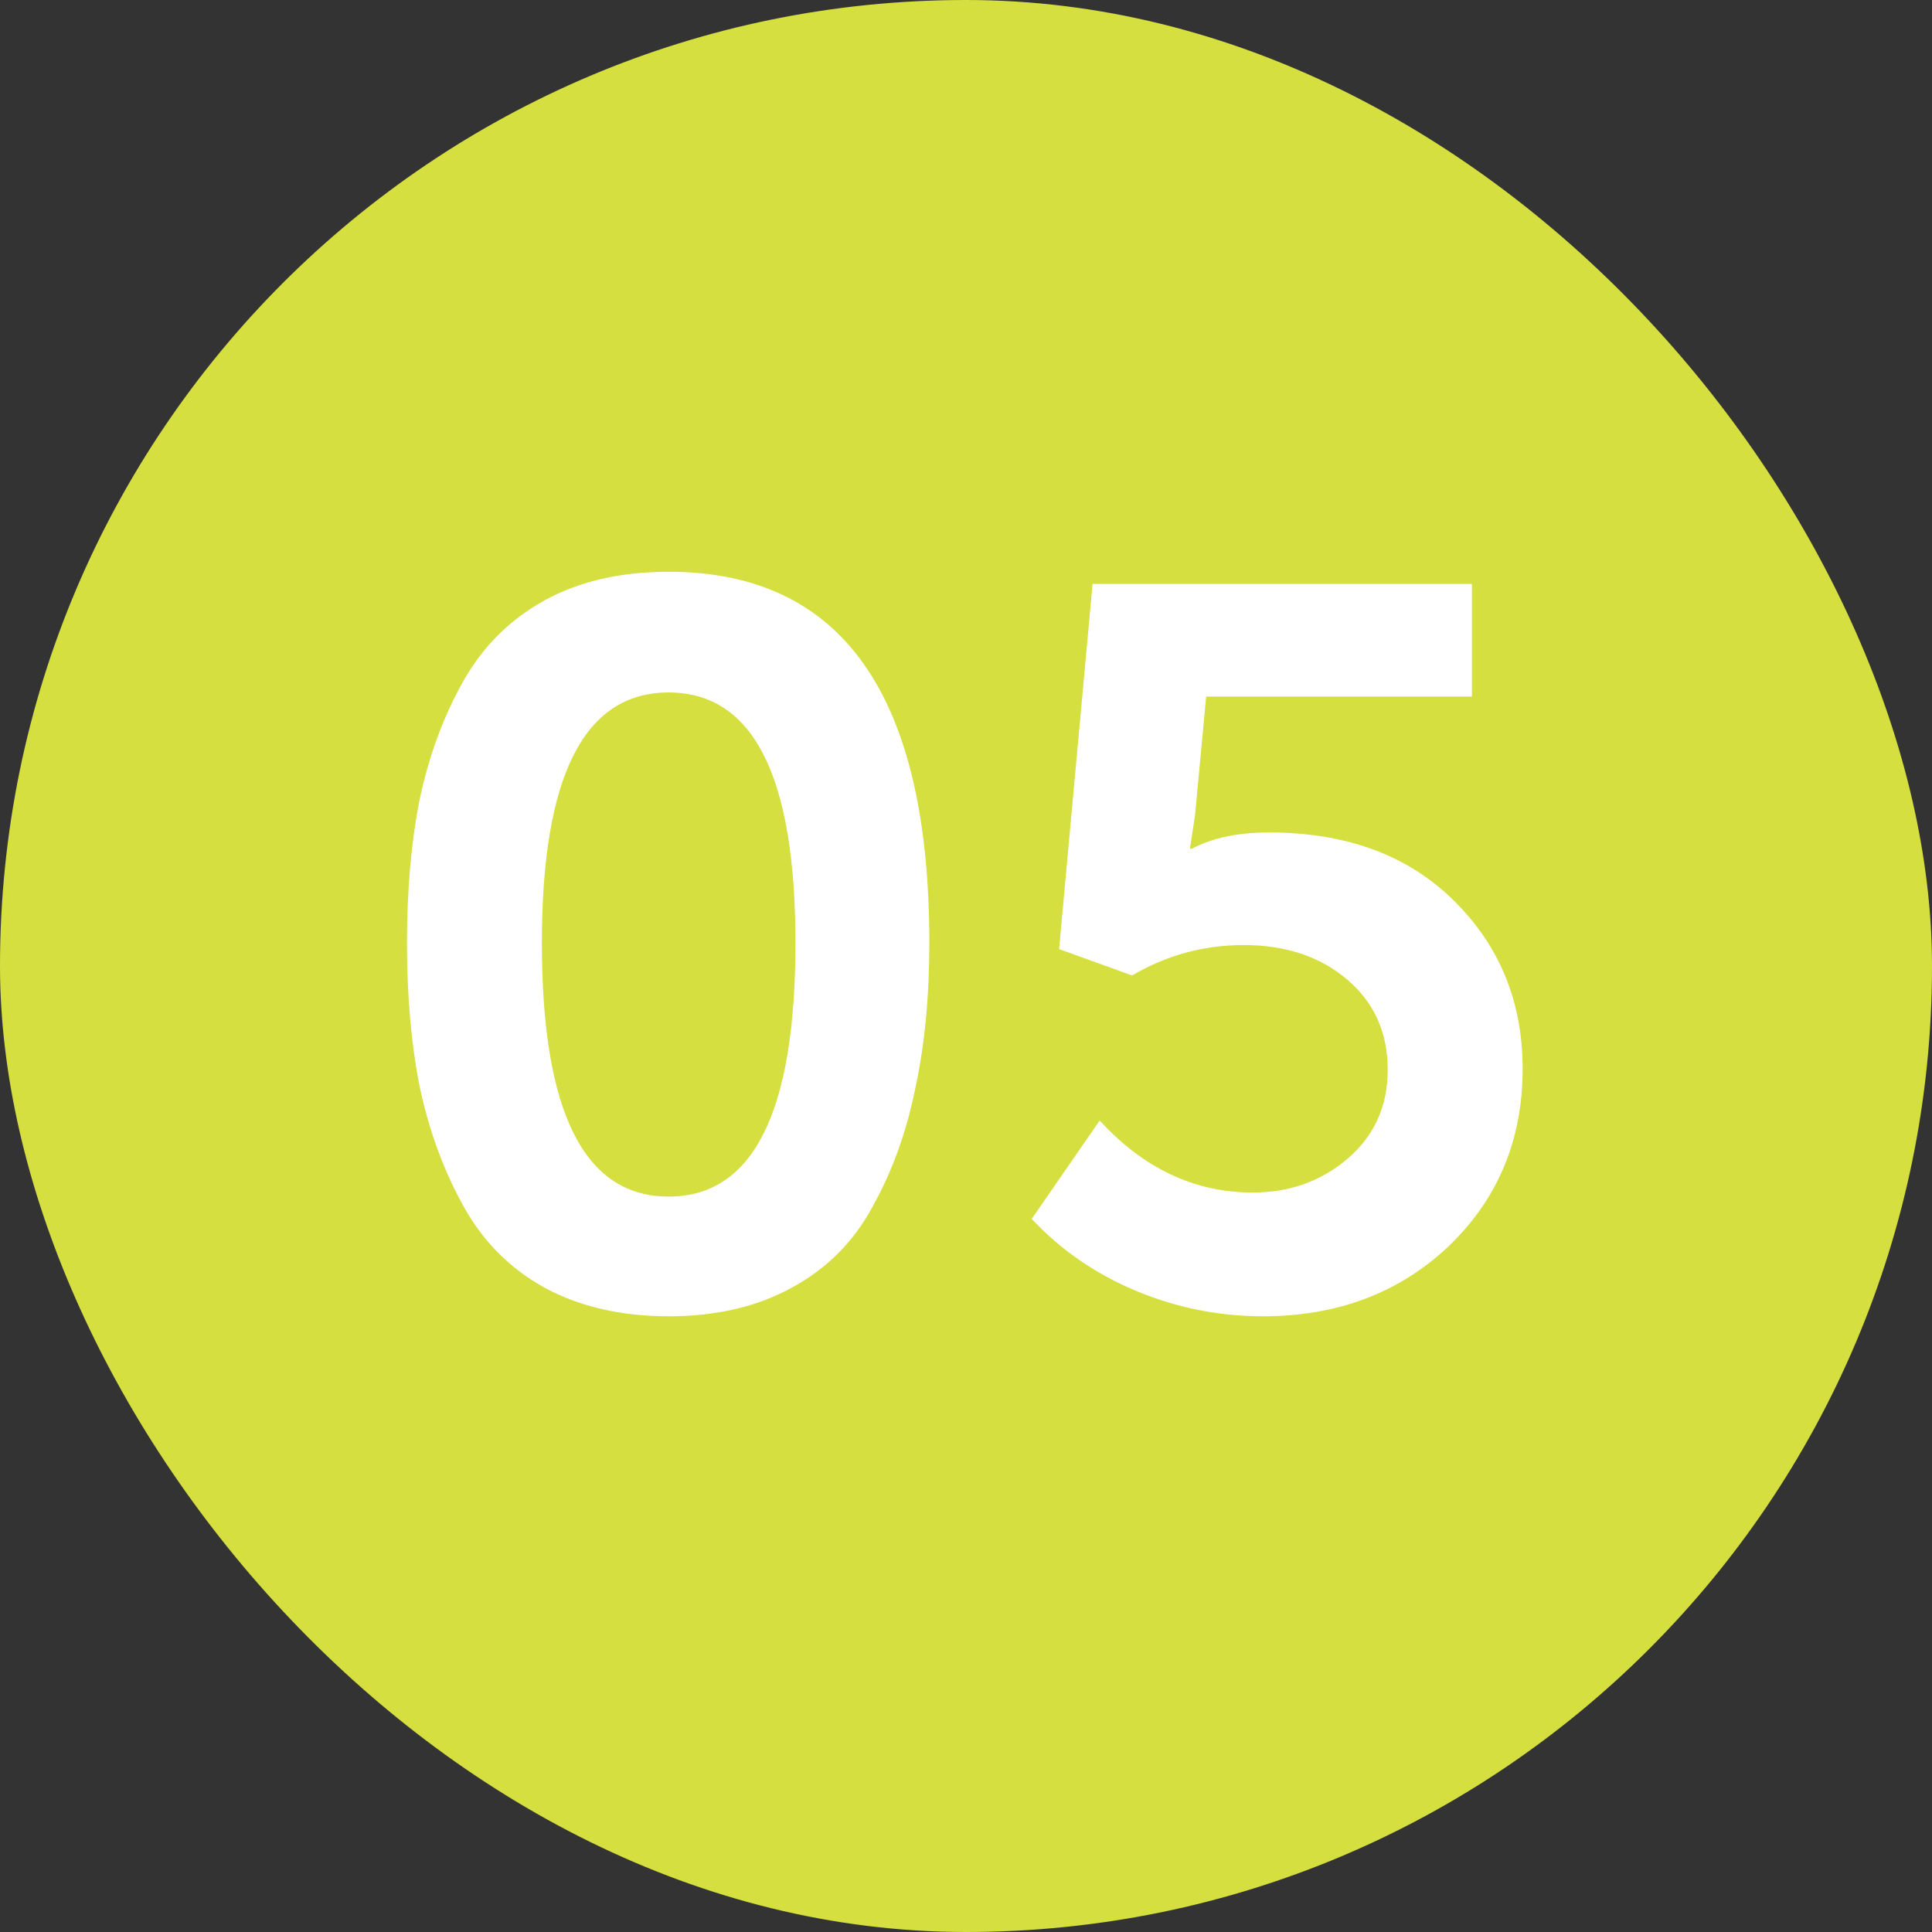
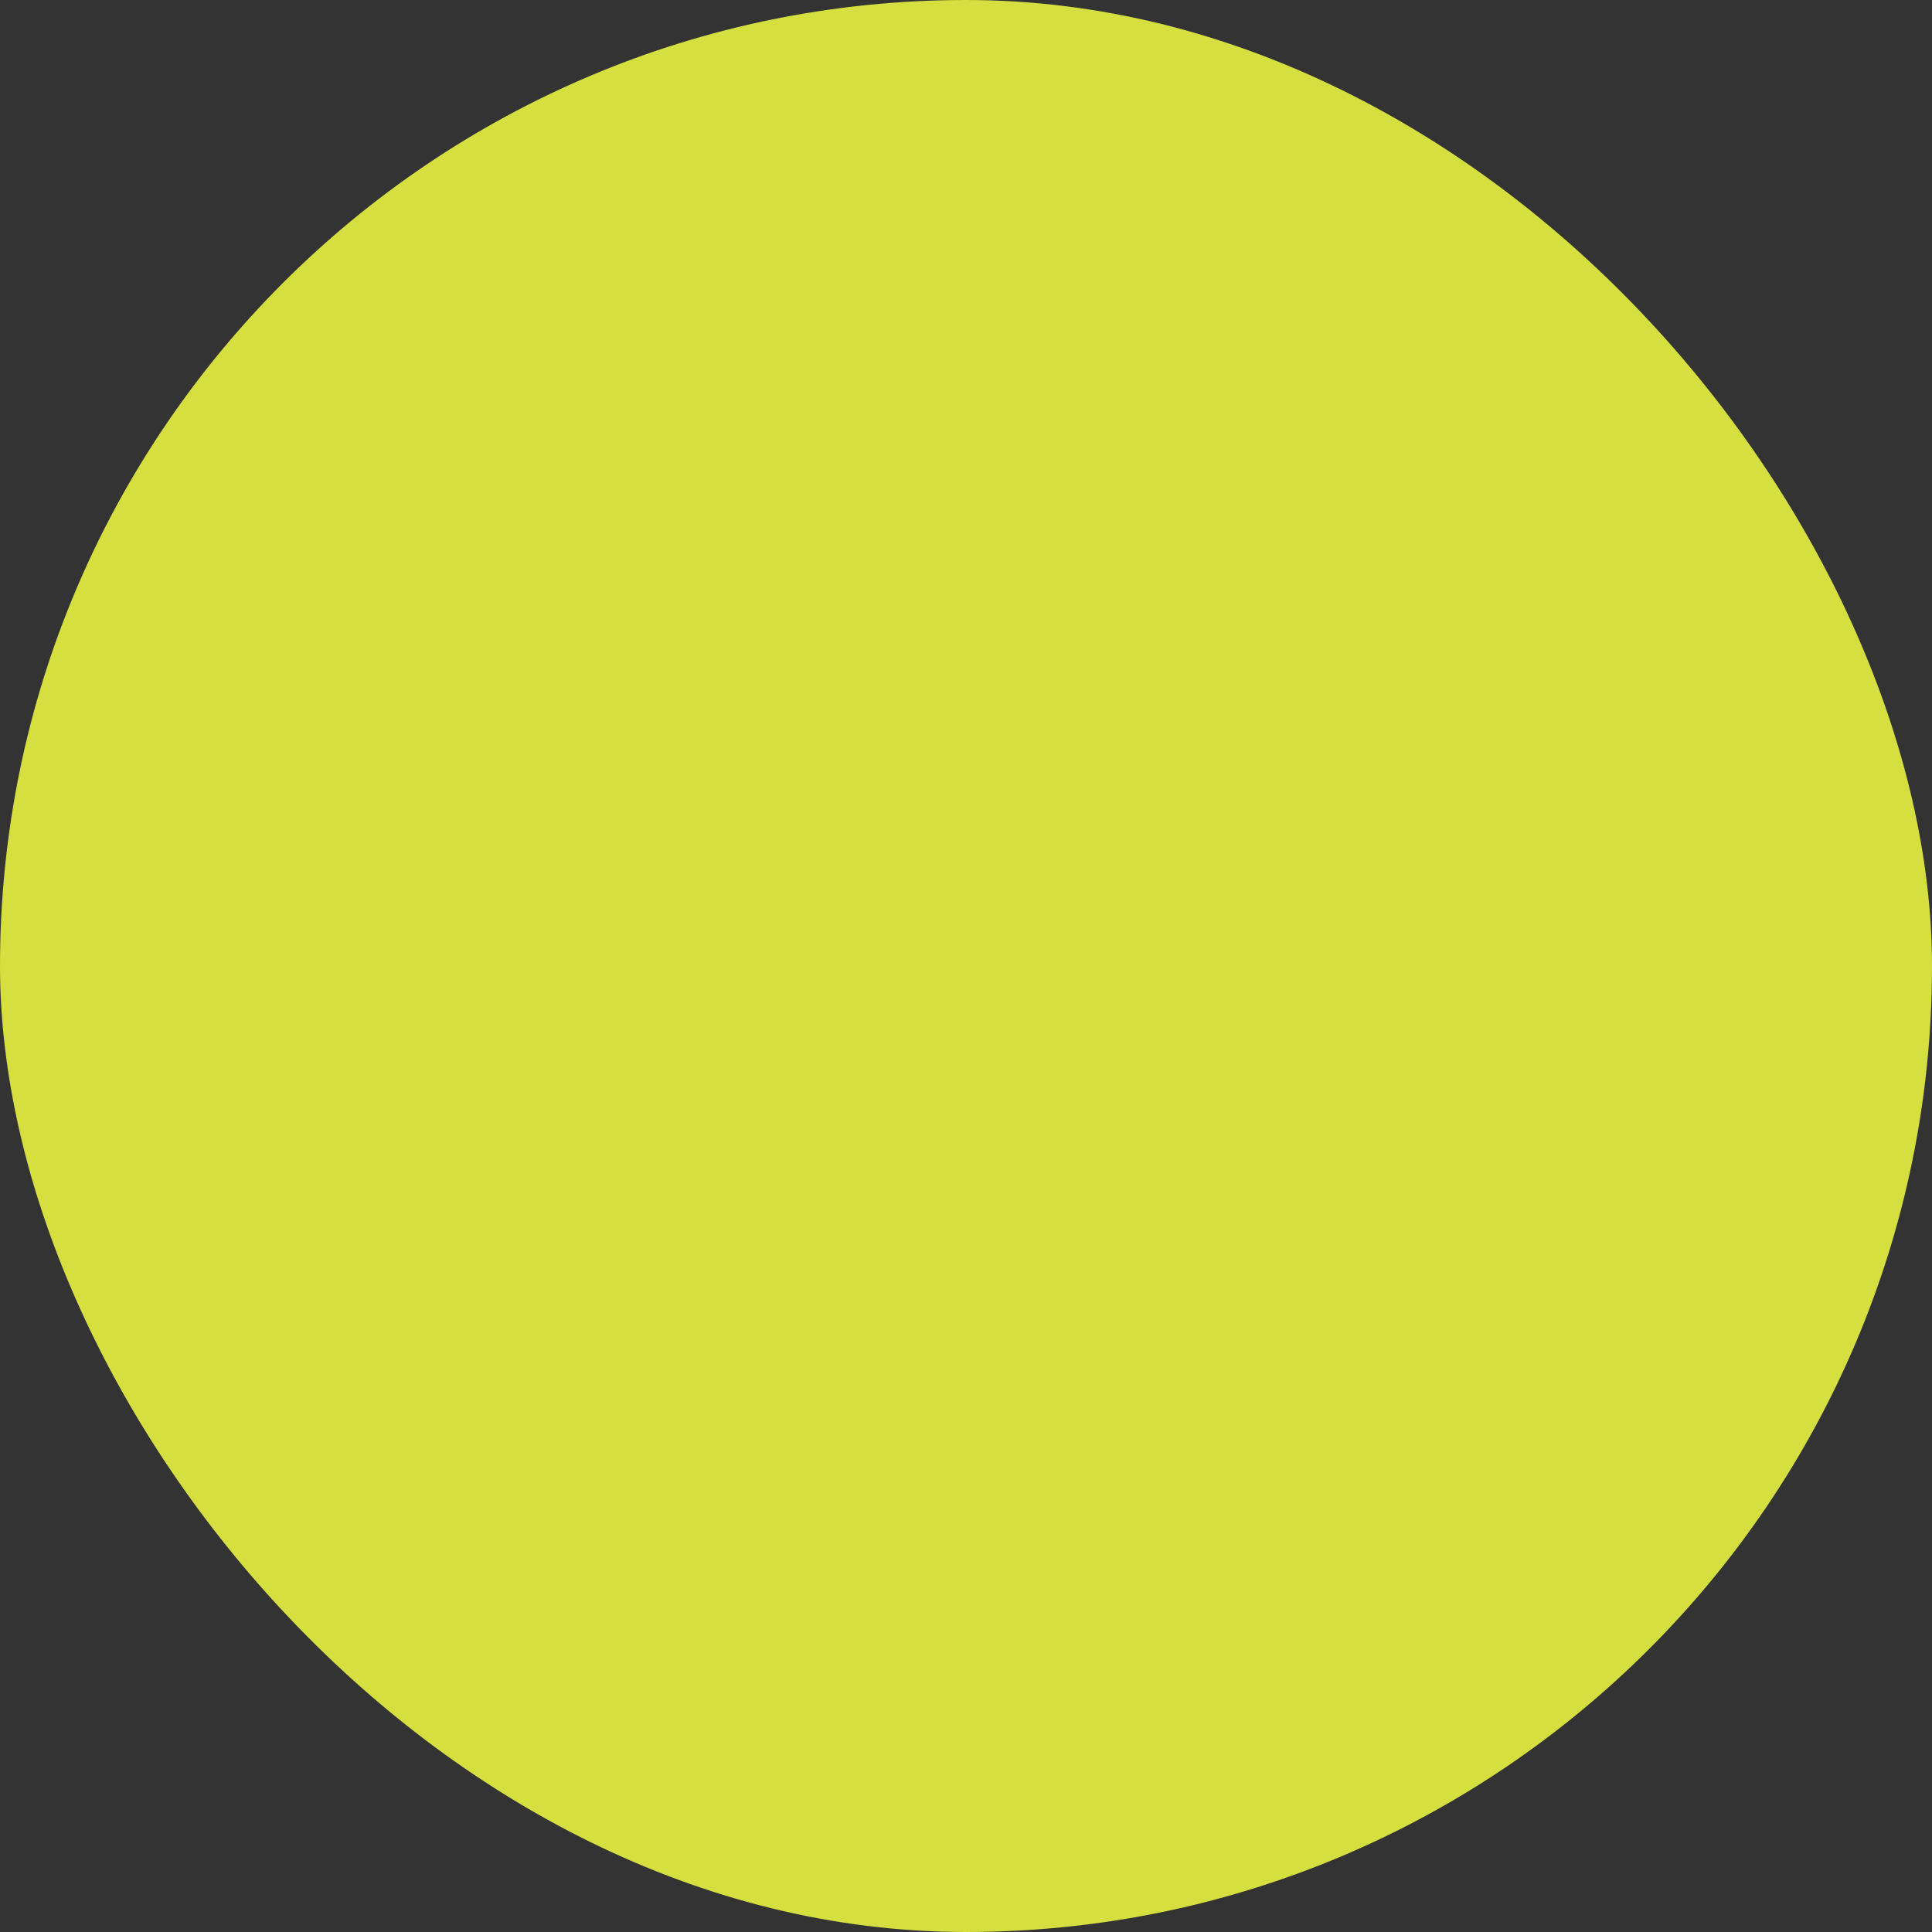
<svg xmlns="http://www.w3.org/2000/svg" width="80" height="80" viewBox="0 0 80 80" fill="none">
  <rect x="0" y="0" width="80" height="80" fill="#333333" stroke="none" />
  <rect width="80" height="80" rx="40" fill="#D5DF3F" />
-   <path d="M32.77 53.328C31.342 54.112 29.648 54.504 27.688 54.504C25.728 54.504 24.02 54.112 22.564 53.328C21.136 52.544 20.016 51.424 19.204 49.968C18.392 48.512 17.79 46.888 17.398 45.096C17.034 43.304 16.852 41.288 16.852 39.048C16.852 36.808 17.034 34.792 17.398 33C17.79 31.208 18.392 29.598 19.204 28.17C20.016 26.742 21.136 25.636 22.564 24.852C23.992 24.068 25.7 23.676 27.688 23.676C34.884 23.676 38.482 28.8 38.482 39.048C38.482 41.288 38.286 43.304 37.894 45.096C37.53 46.888 36.942 48.512 36.13 49.968C35.346 51.424 34.226 52.544 32.77 53.328ZM22.438 39.048C22.438 46.048 24.188 49.548 27.688 49.548C31.188 49.548 32.938 46.048 32.938 39.048C32.938 32.132 31.188 28.674 27.688 28.674C24.188 28.674 22.438 32.132 22.438 39.048ZM42.721 50.472L45.535 46.398C47.355 48.386 49.469 49.38 51.877 49.38C53.389 49.38 54.691 48.918 55.783 47.994C56.903 47.042 57.463 45.81 57.463 44.298C57.463 42.758 56.903 41.512 55.783 40.56C54.663 39.608 53.235 39.132 51.499 39.132C49.847 39.132 48.307 39.552 46.879 40.392L43.855 39.3L45.241 24.18H60.949V28.842H49.945L49.483 33.756L49.273 35.142H49.357C50.197 34.694 51.261 34.47 52.549 34.47C55.741 34.47 58.289 35.408 60.193 37.284C62.097 39.16 63.049 41.484 63.049 44.256C63.049 47.196 62.027 49.646 59.983 51.606C57.939 53.538 55.377 54.504 52.297 54.504C50.477 54.504 48.727 54.154 47.047 53.454C45.367 52.754 43.925 51.76 42.721 50.472Z" fill="white" />
</svg>